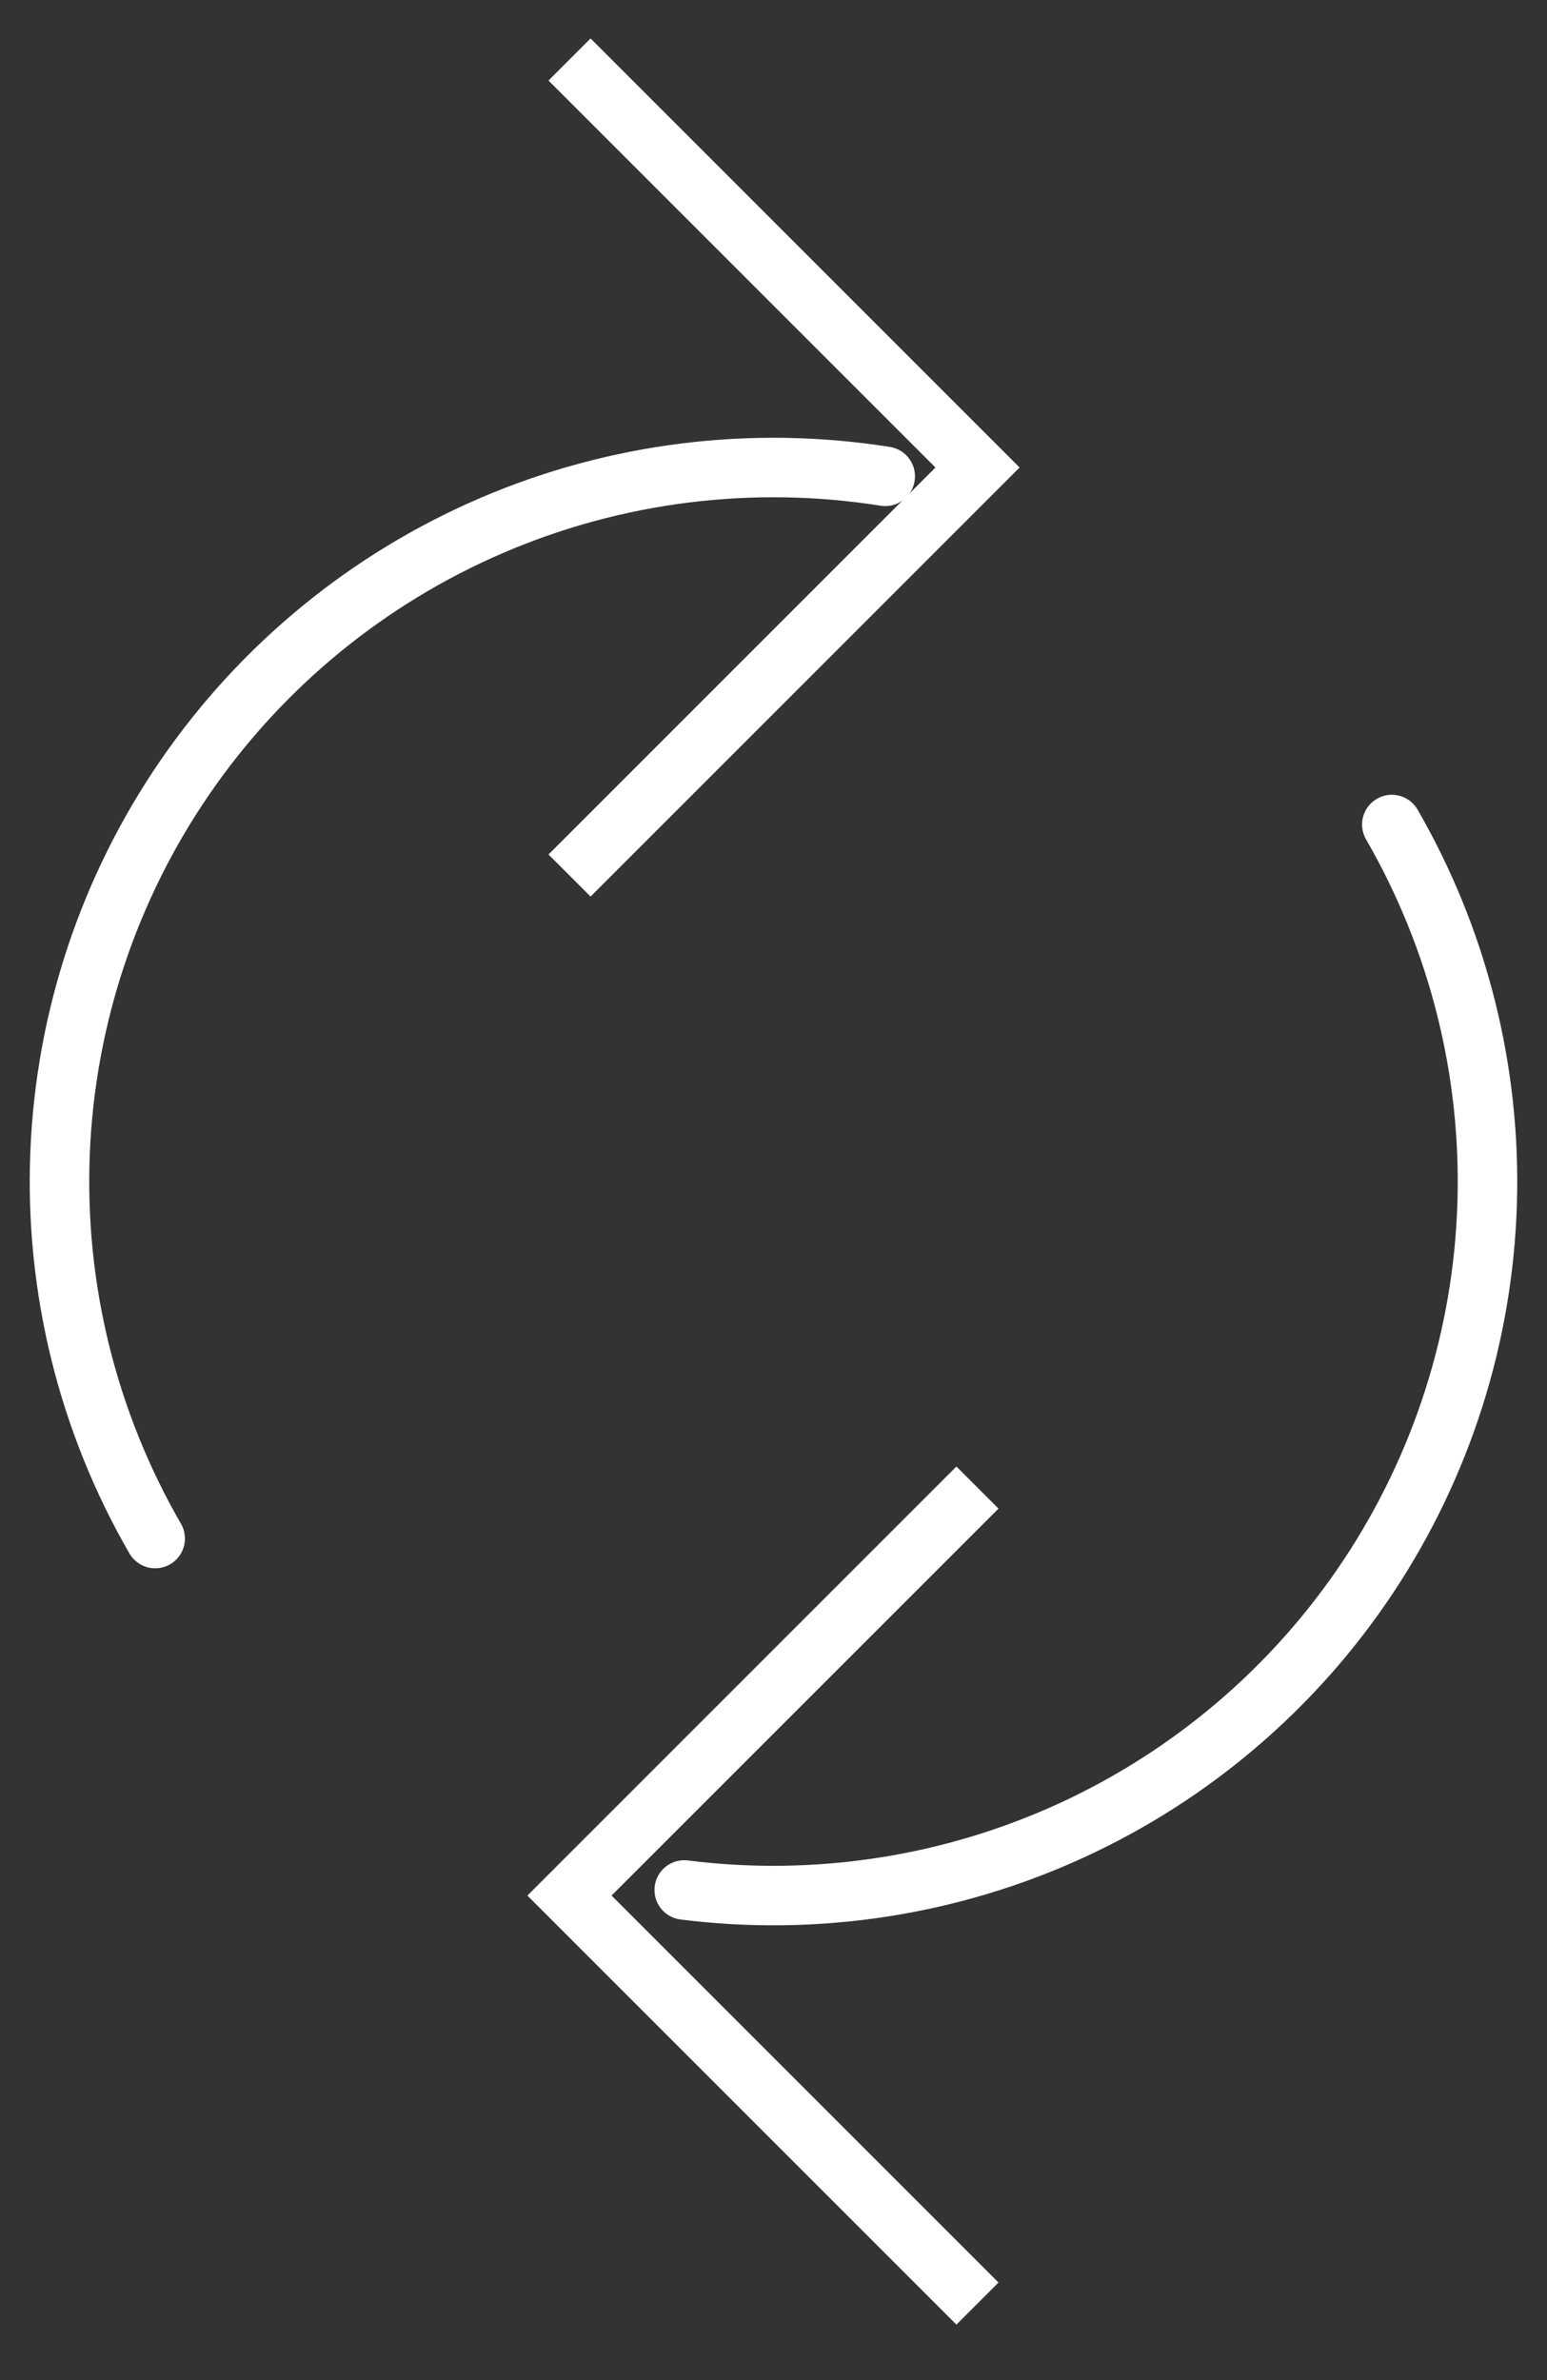
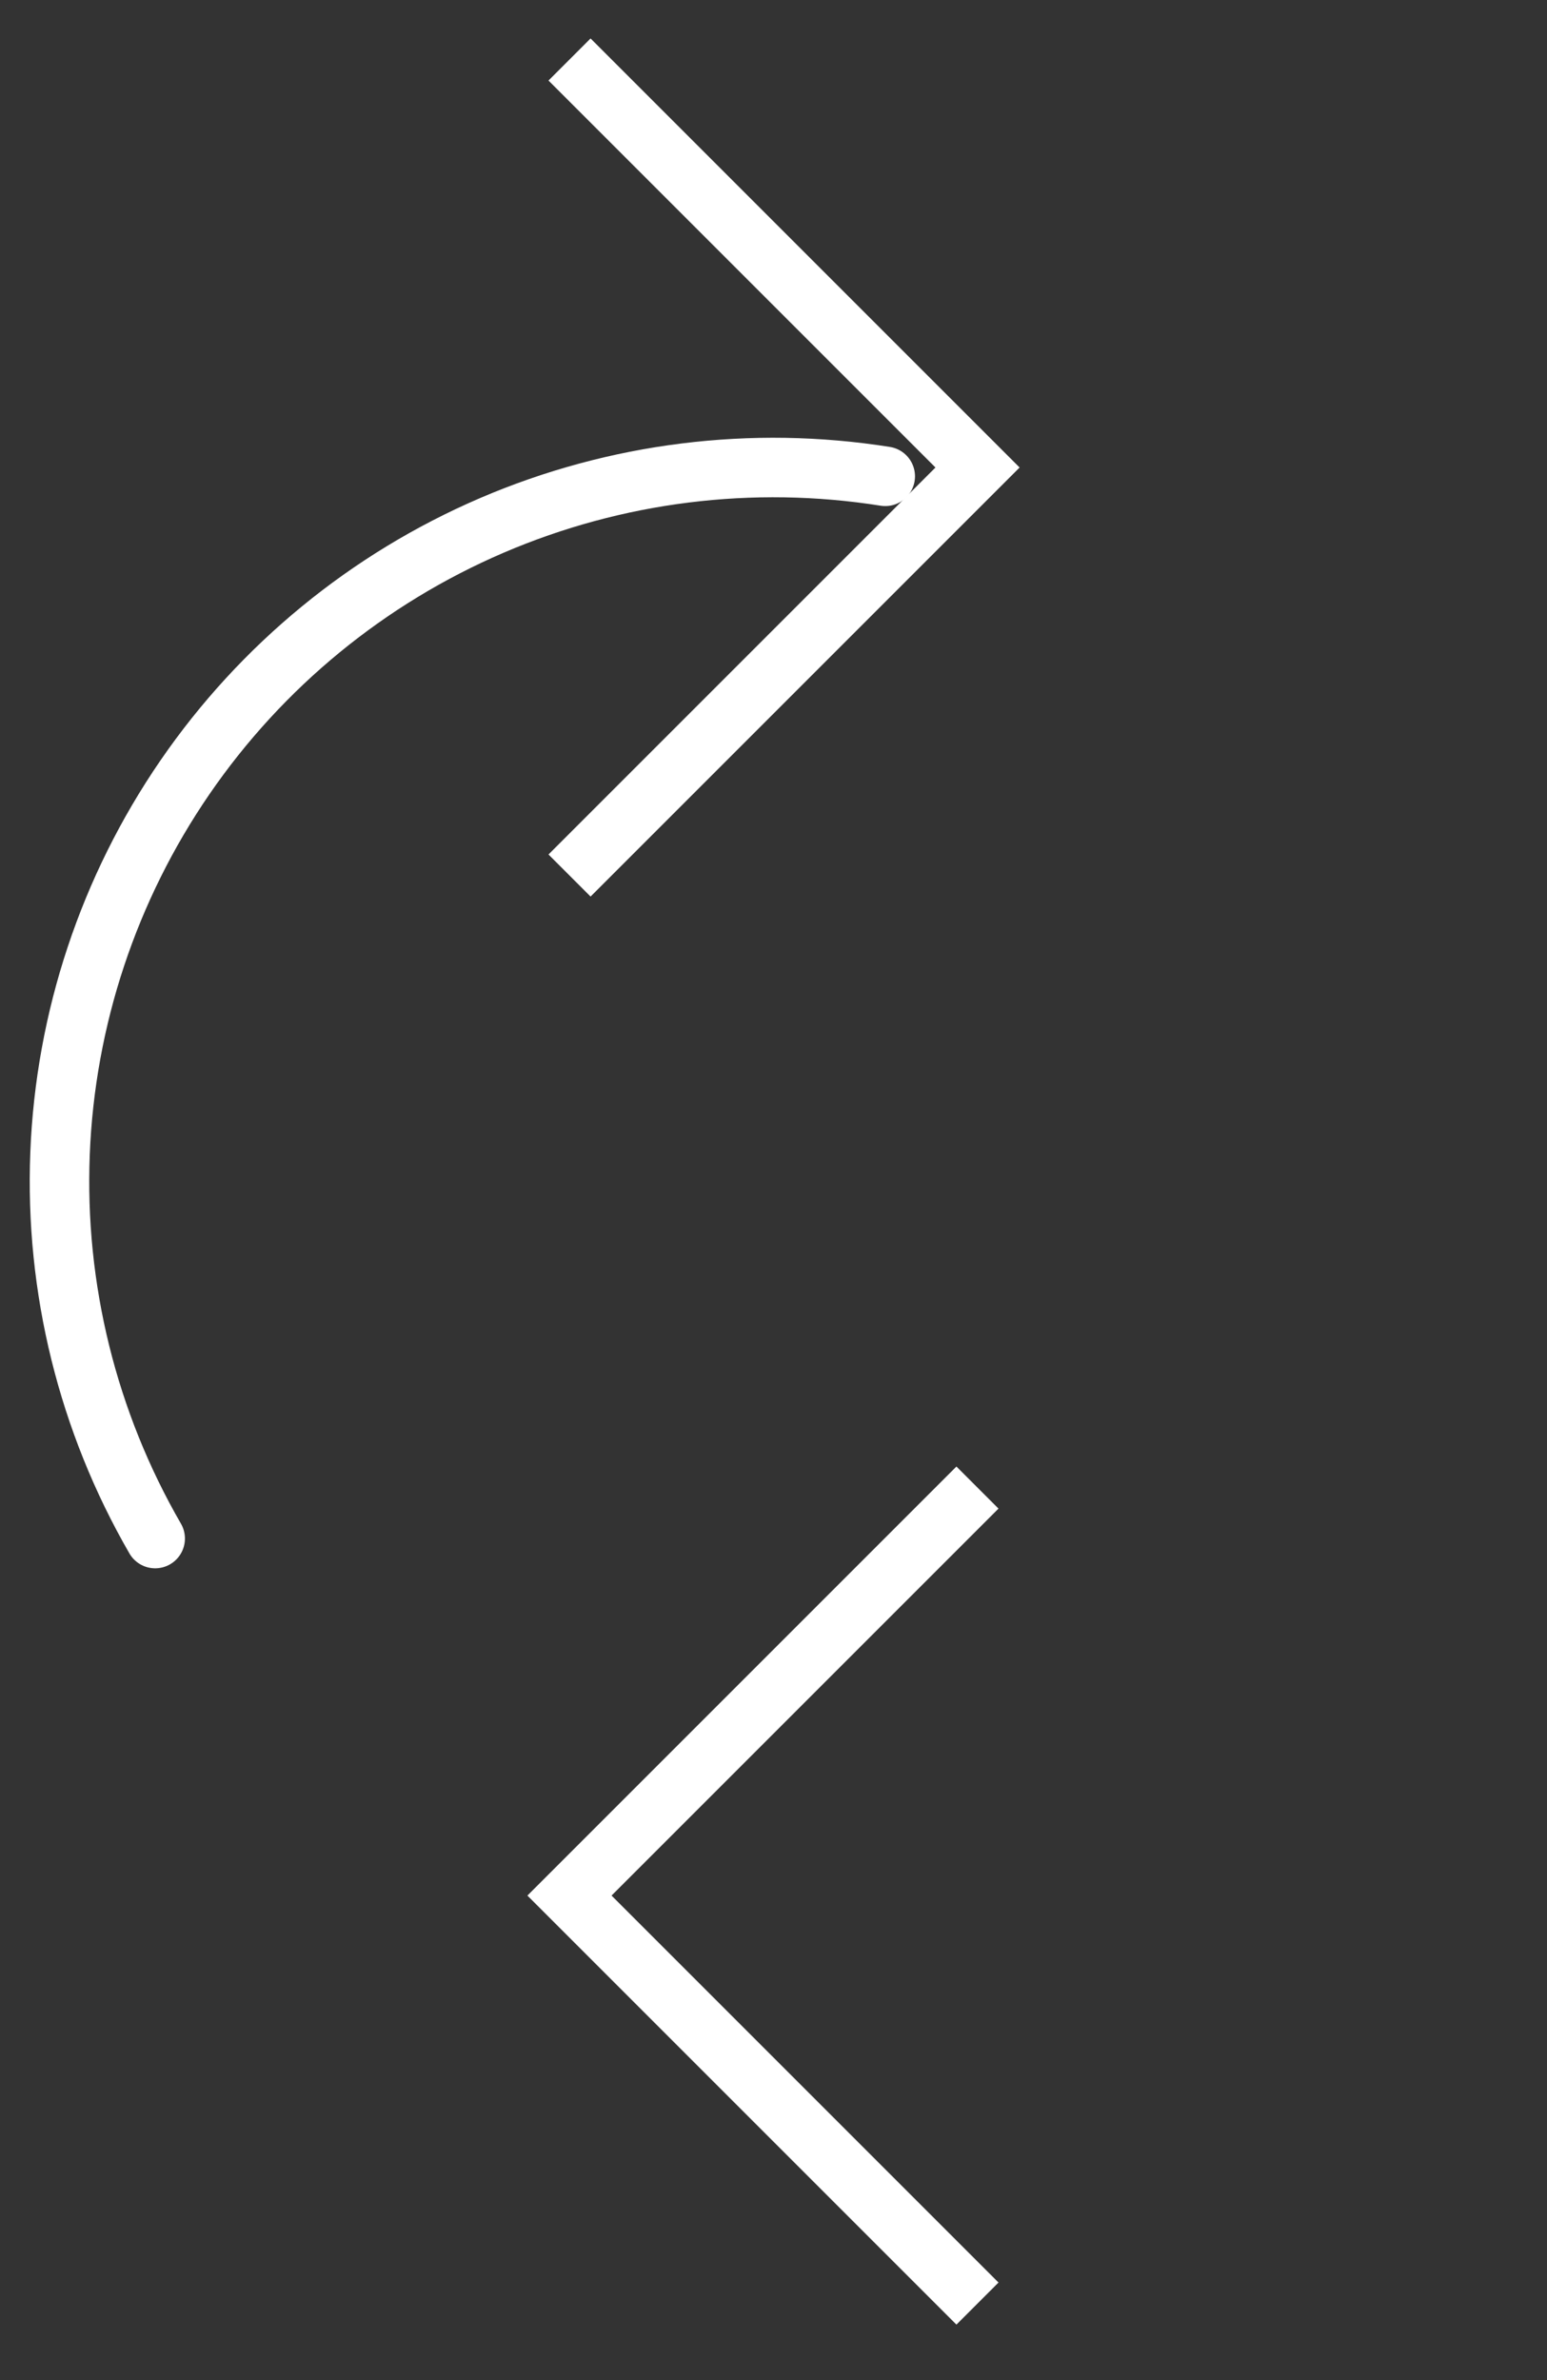
<svg xmlns="http://www.w3.org/2000/svg" width="26" height="40" viewBox="0 0 26 40" fill="none">
  <rect x="0" y="0" width="26" height="40" fill="#333333" stroke="none" />
  <path d="M16.428 25L9.571 31.857L16.428 38.714" stroke="white" />
-   <path d="M23.392 13.857C24.509 15.792 25.064 18 24.994 20.233C24.924 22.466 24.232 24.635 22.996 26.496C21.76 28.357 20.029 29.836 17.998 30.767C15.967 31.697 13.716 32.042 11.5 31.763" stroke="white" stroke-linecap="round" />
  <path d="M9.572 14.714L16.429 7.857L9.572 1" stroke="white" />
  <path d="M2.608 25.857C1.474 23.894 0.92 21.651 1.009 19.386C1.098 17.121 1.827 14.928 3.111 13.06C4.395 11.192 6.181 9.726 8.264 8.831C10.346 7.937 12.639 7.65 14.878 8.005" stroke="white" stroke-linecap="round" />
</svg>